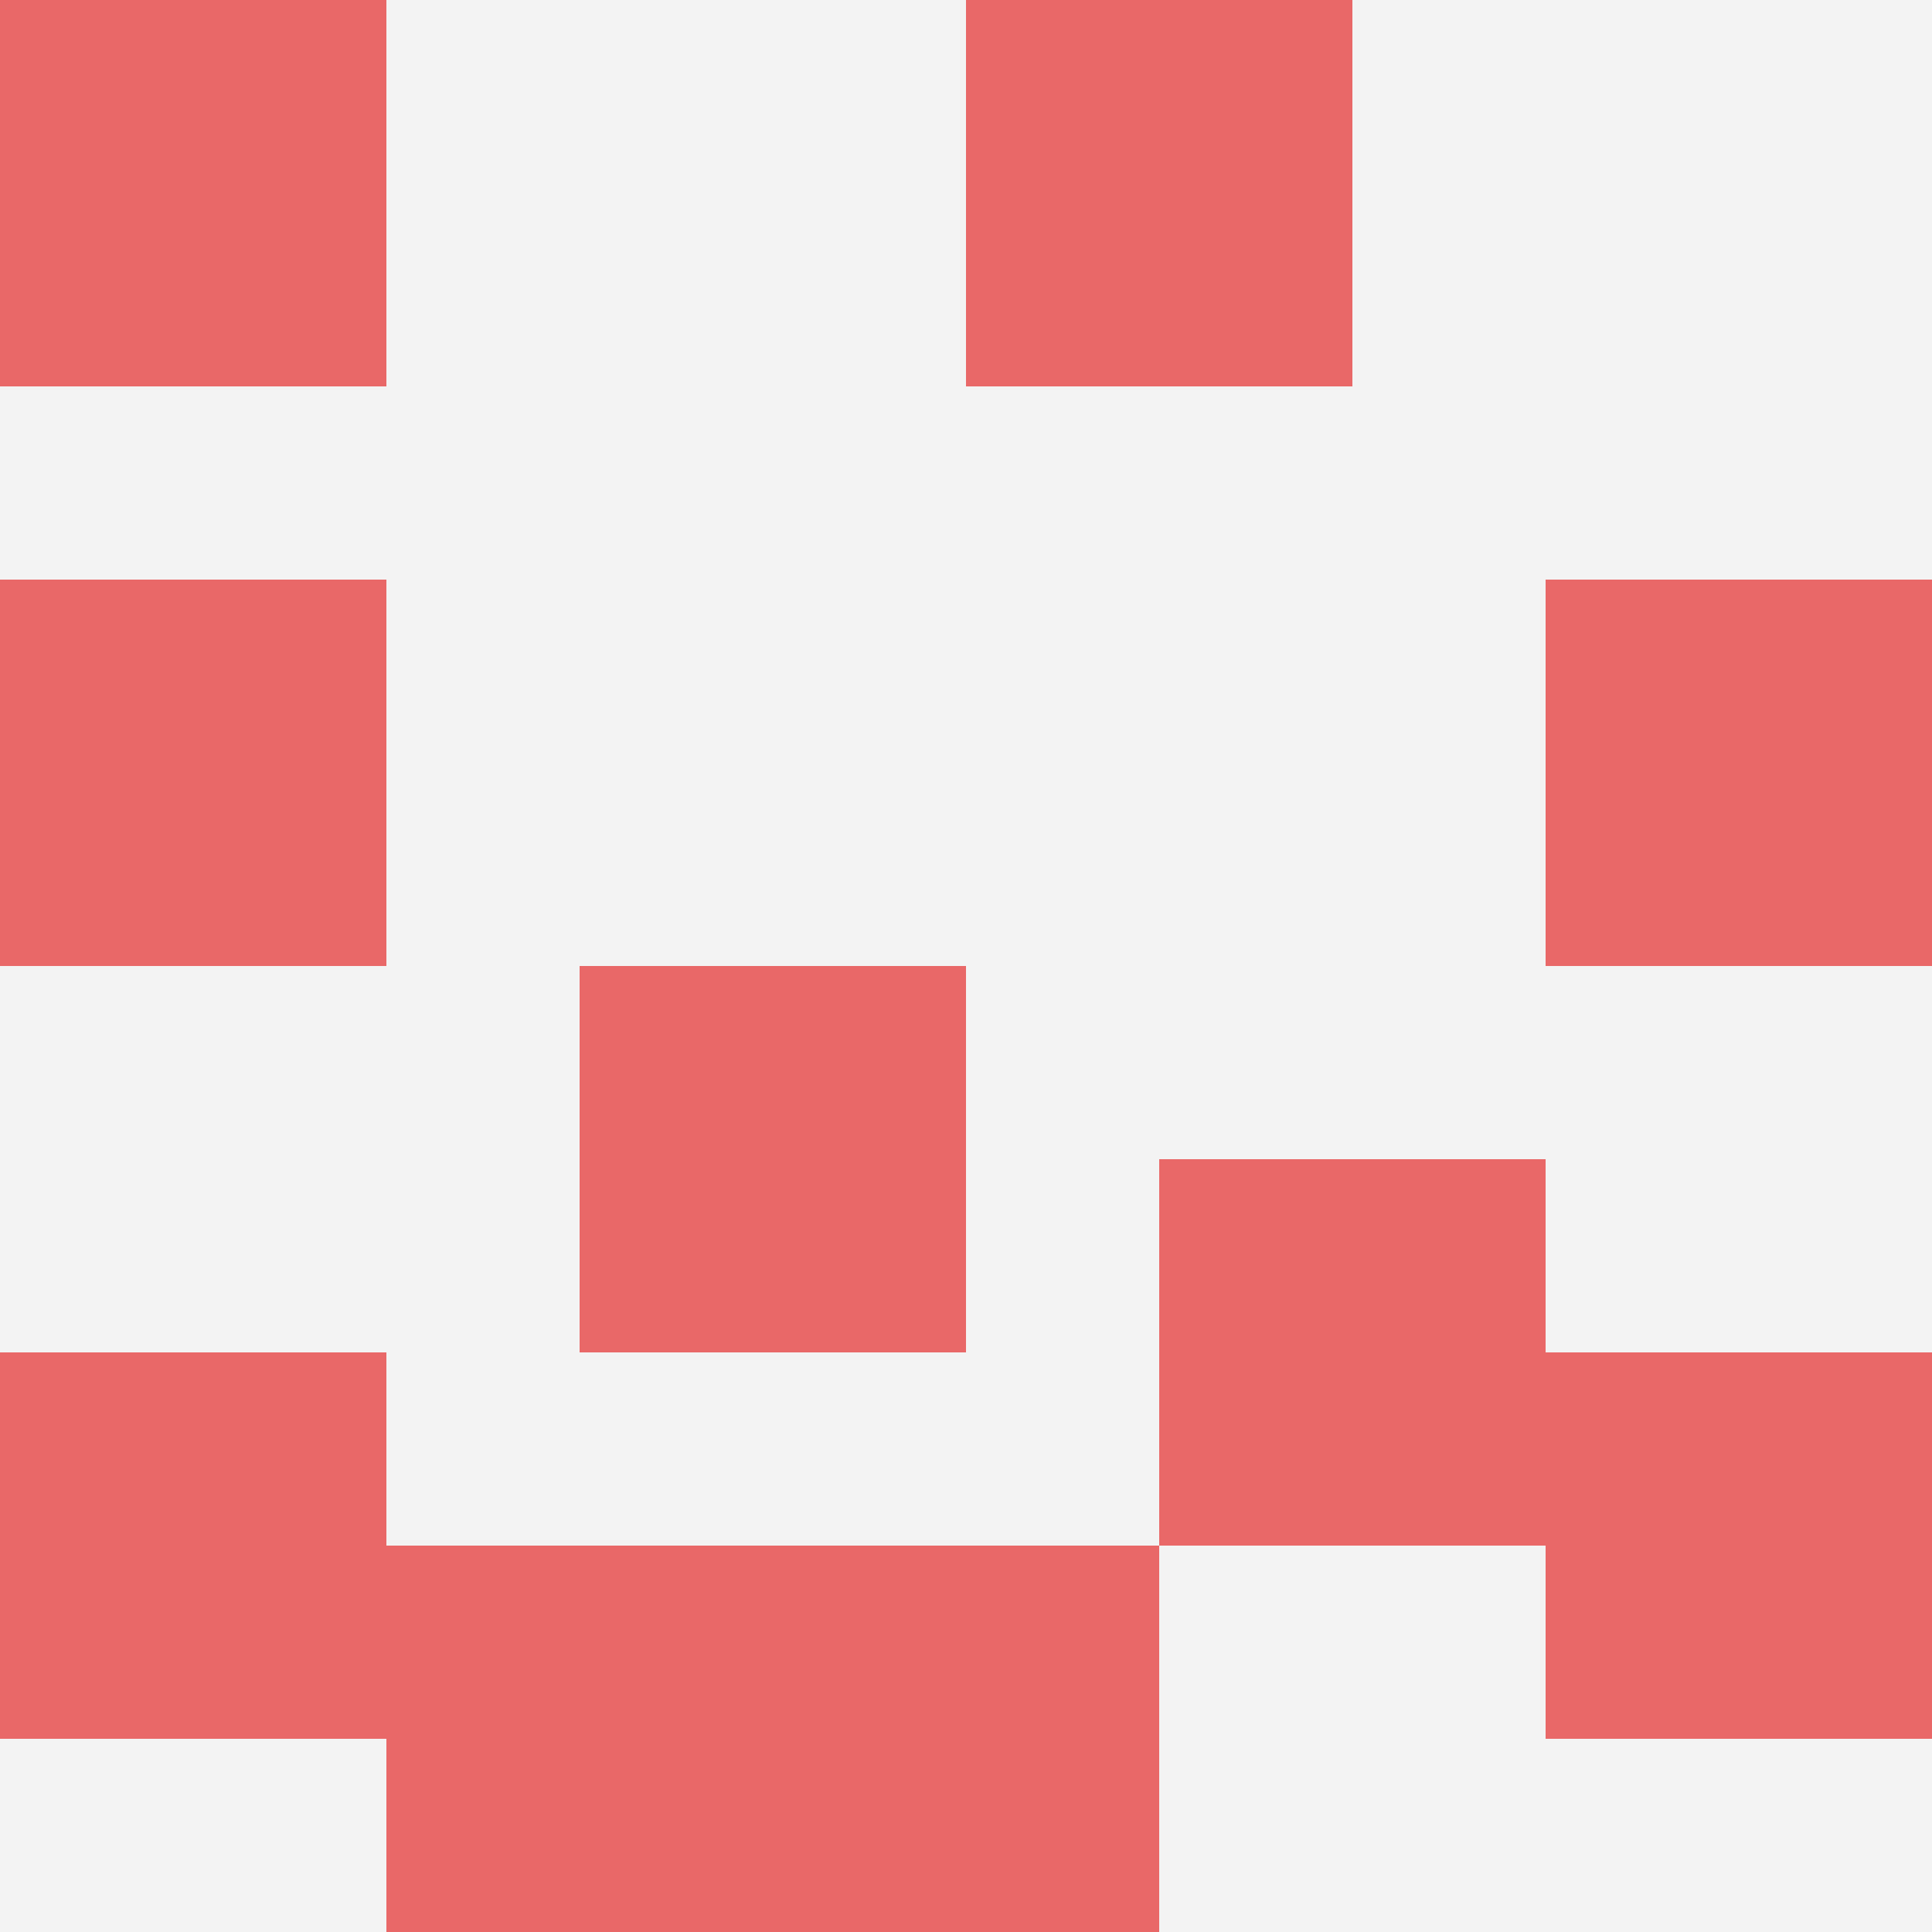
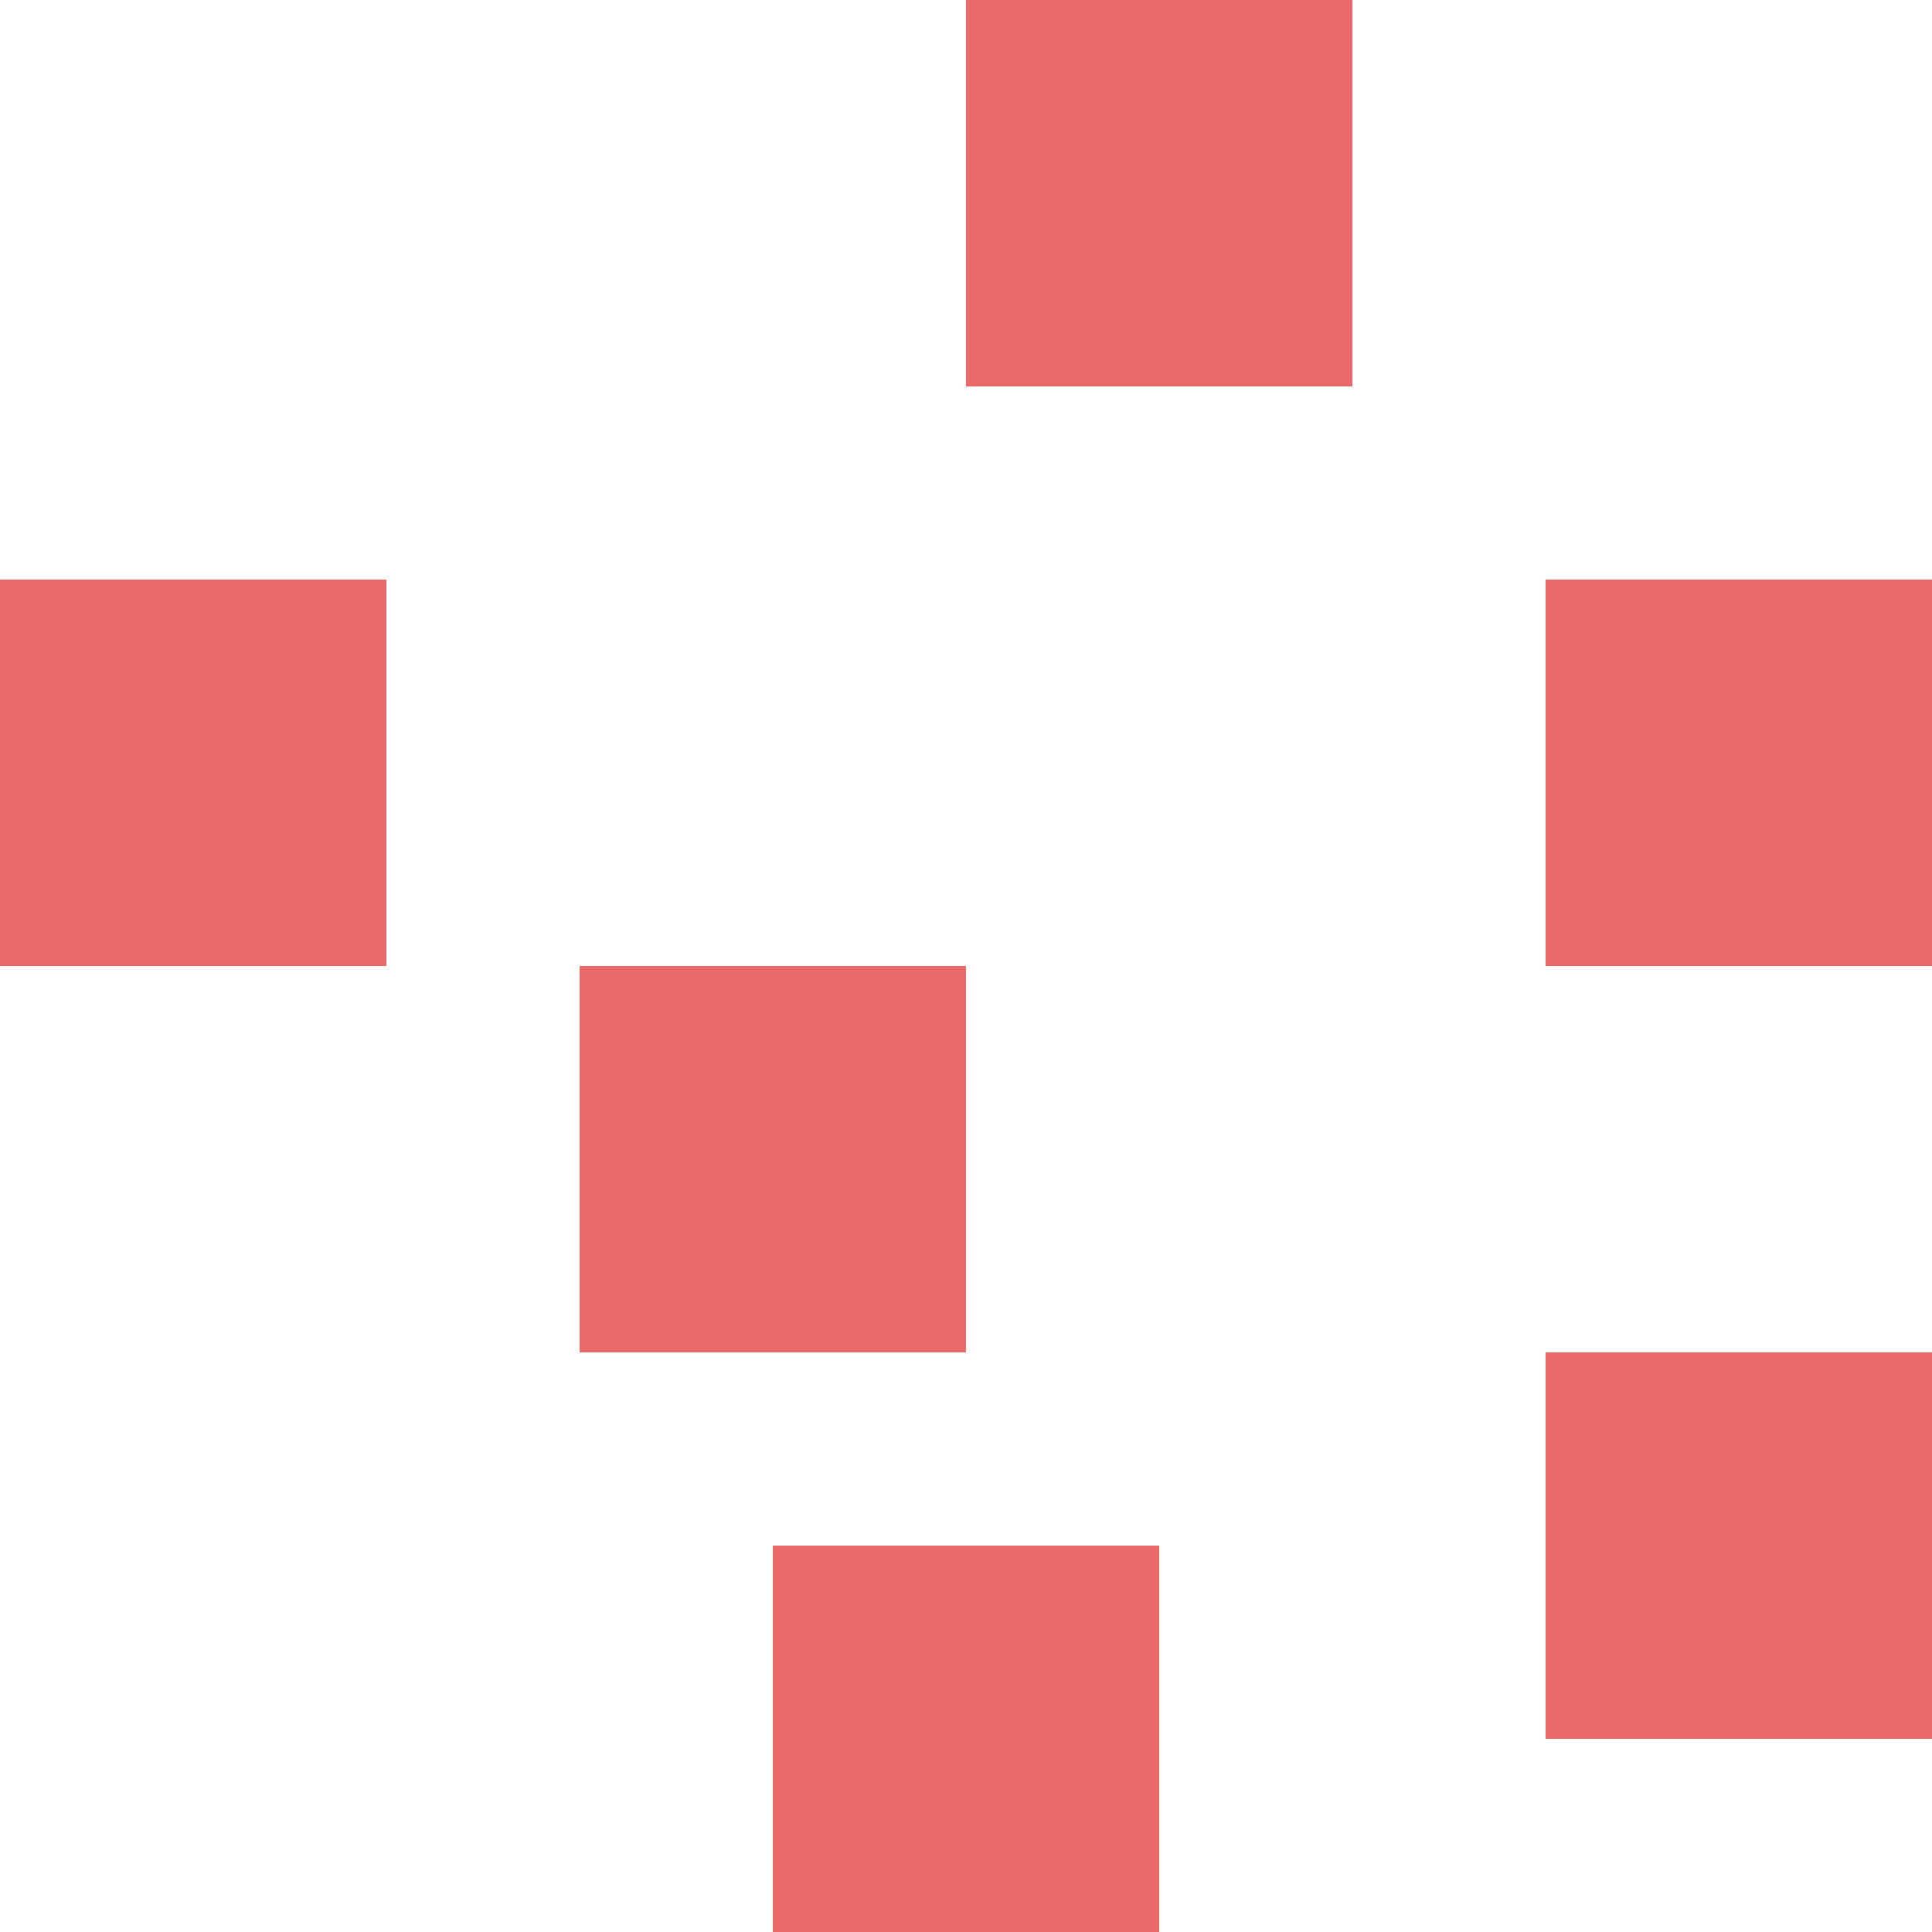
<svg xmlns="http://www.w3.org/2000/svg" id="ten-svg" preserveAspectRatio="xMinYMin meet" viewBox="0 0 10 10">
-   <rect x="0" y="0" width="10" height="10" fill="#F3F3F3" />
  <rect class="t" x="3" y="5" />
-   <rect class="t" x="2" y="8" />
  <rect class="t" x="5" y="0" />
-   <rect class="t" x="0" y="0" />
  <rect class="t" x="4" y="8" />
  <rect class="t" x="0" y="3" />
  <rect class="t" x="8" y="3" />
-   <rect class="t" x="6" y="6" />
  <rect class="t" x="8" y="7" />
-   <rect class="t" x="0" y="7" />
  <style>.t{width:2px;height:2px;fill:#E96868} #ten-svg{shape-rendering:crispedges;}</style>
</svg>